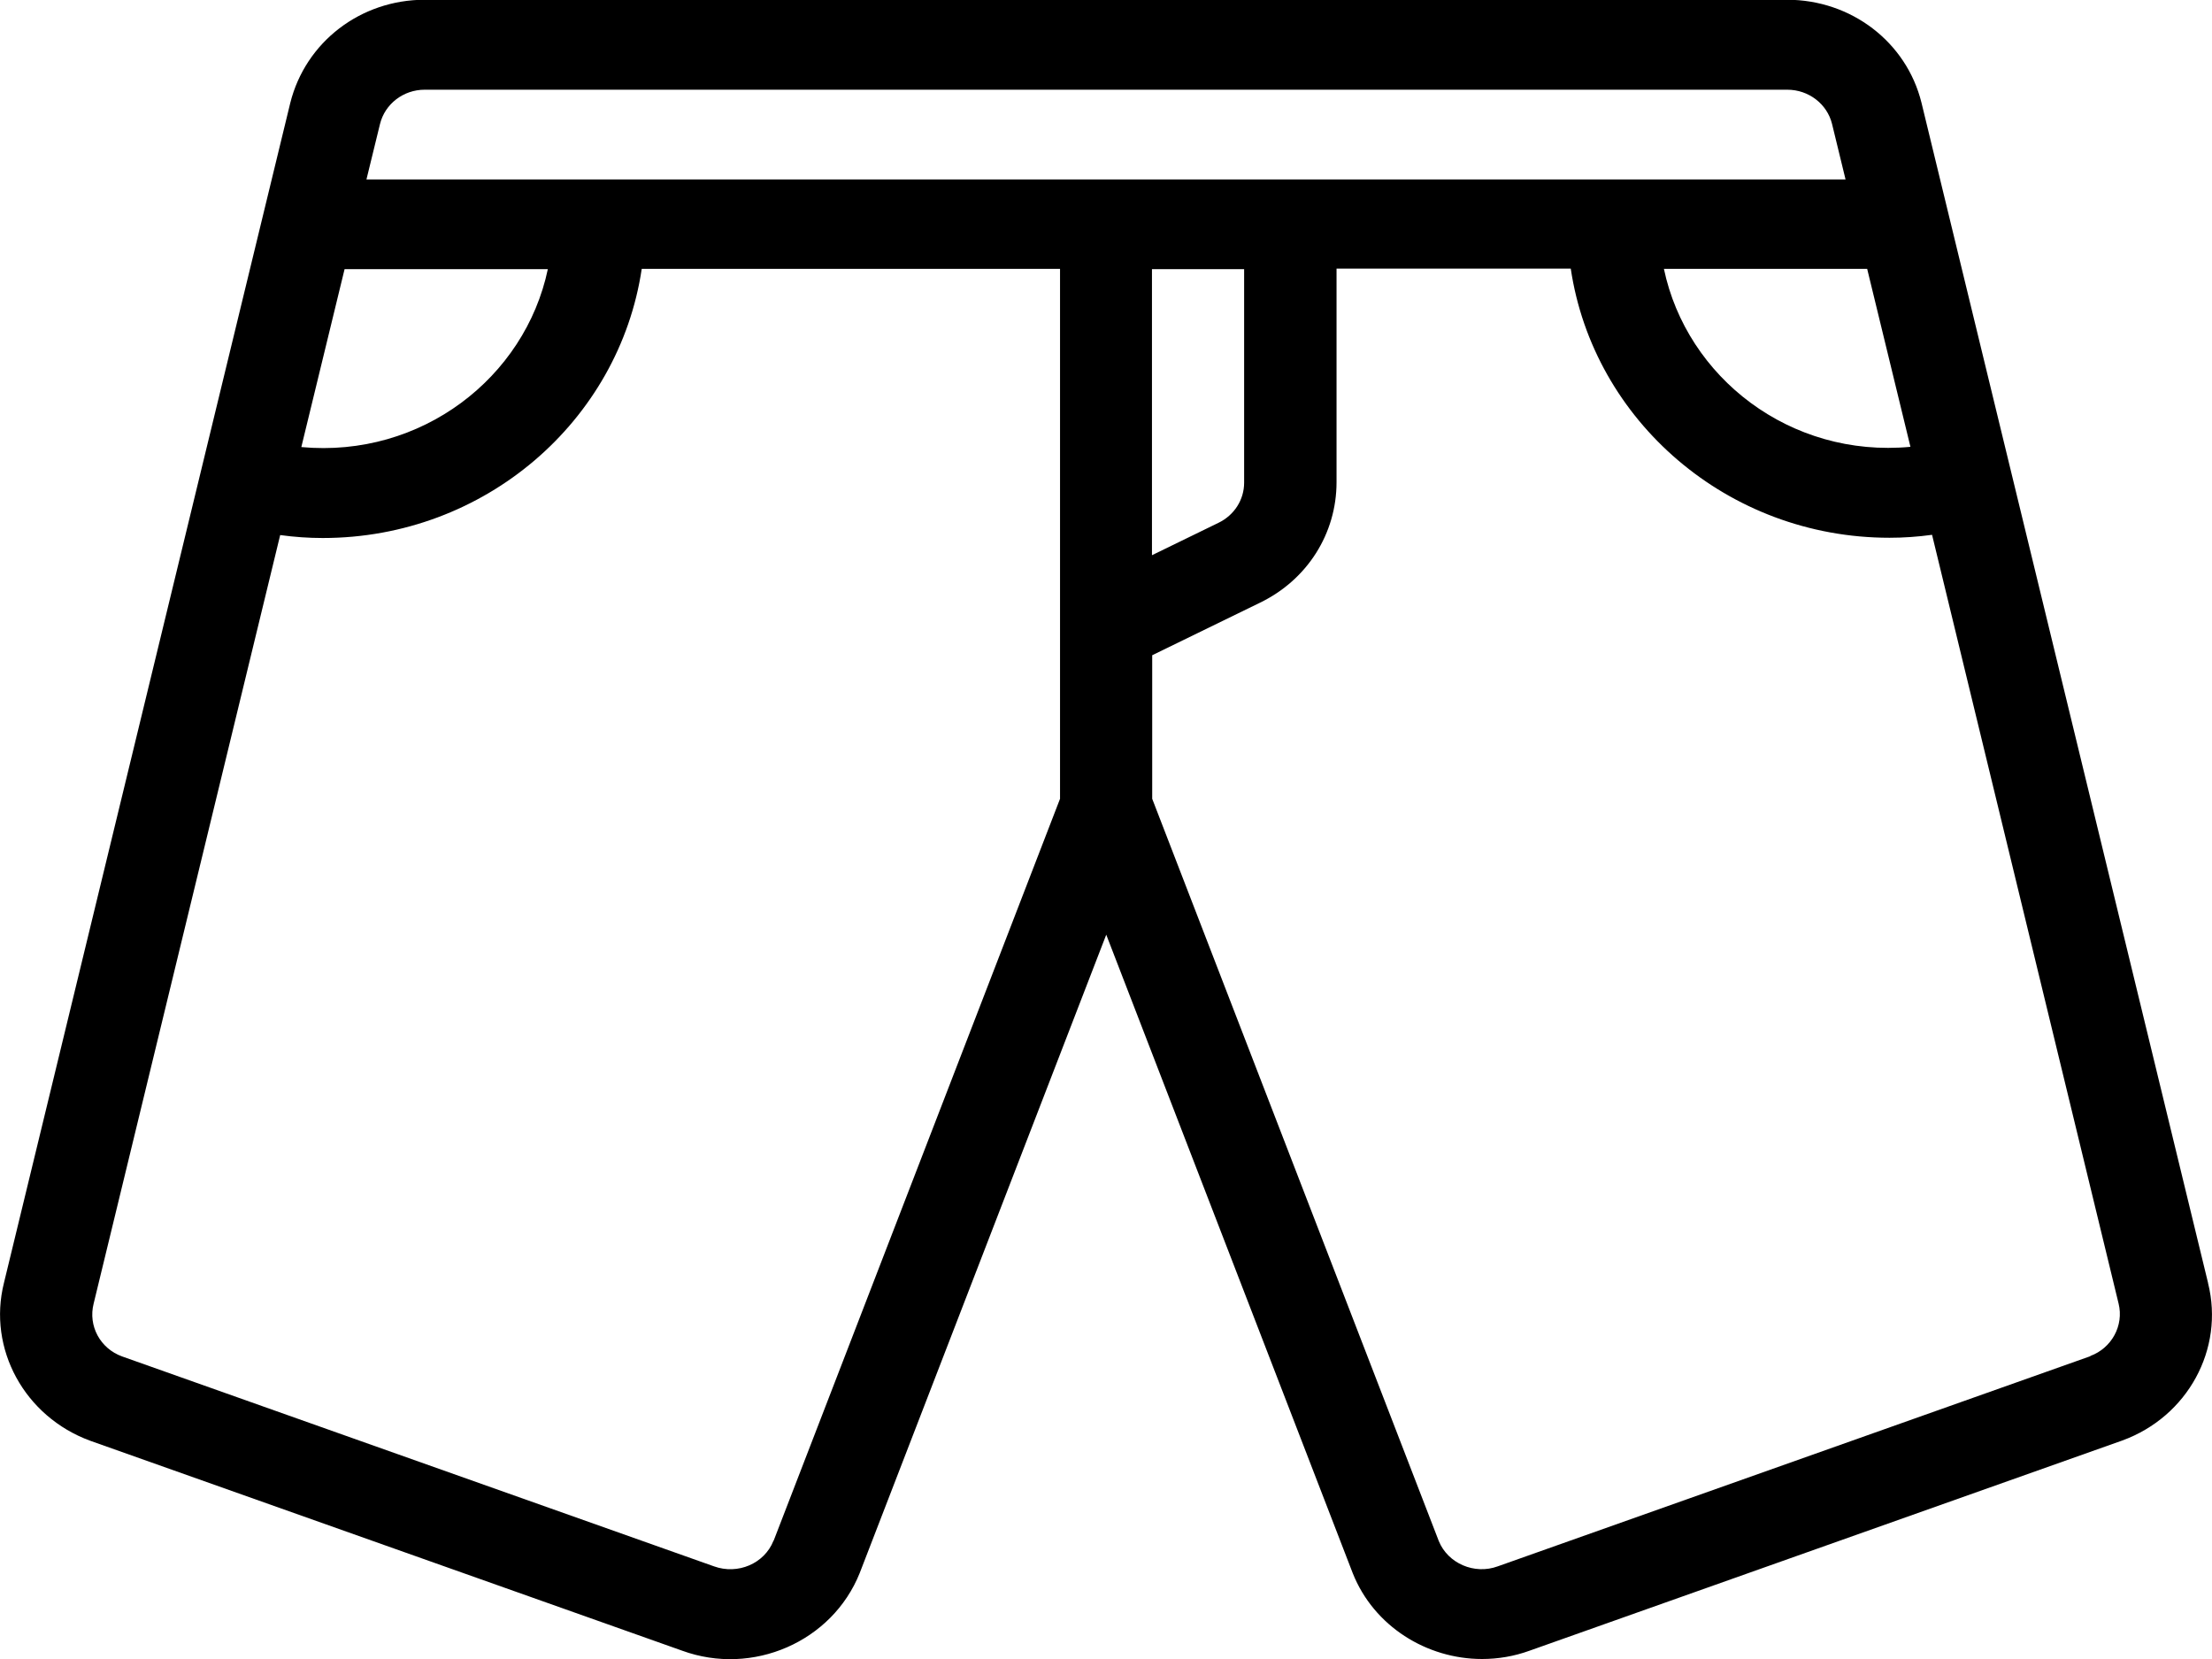
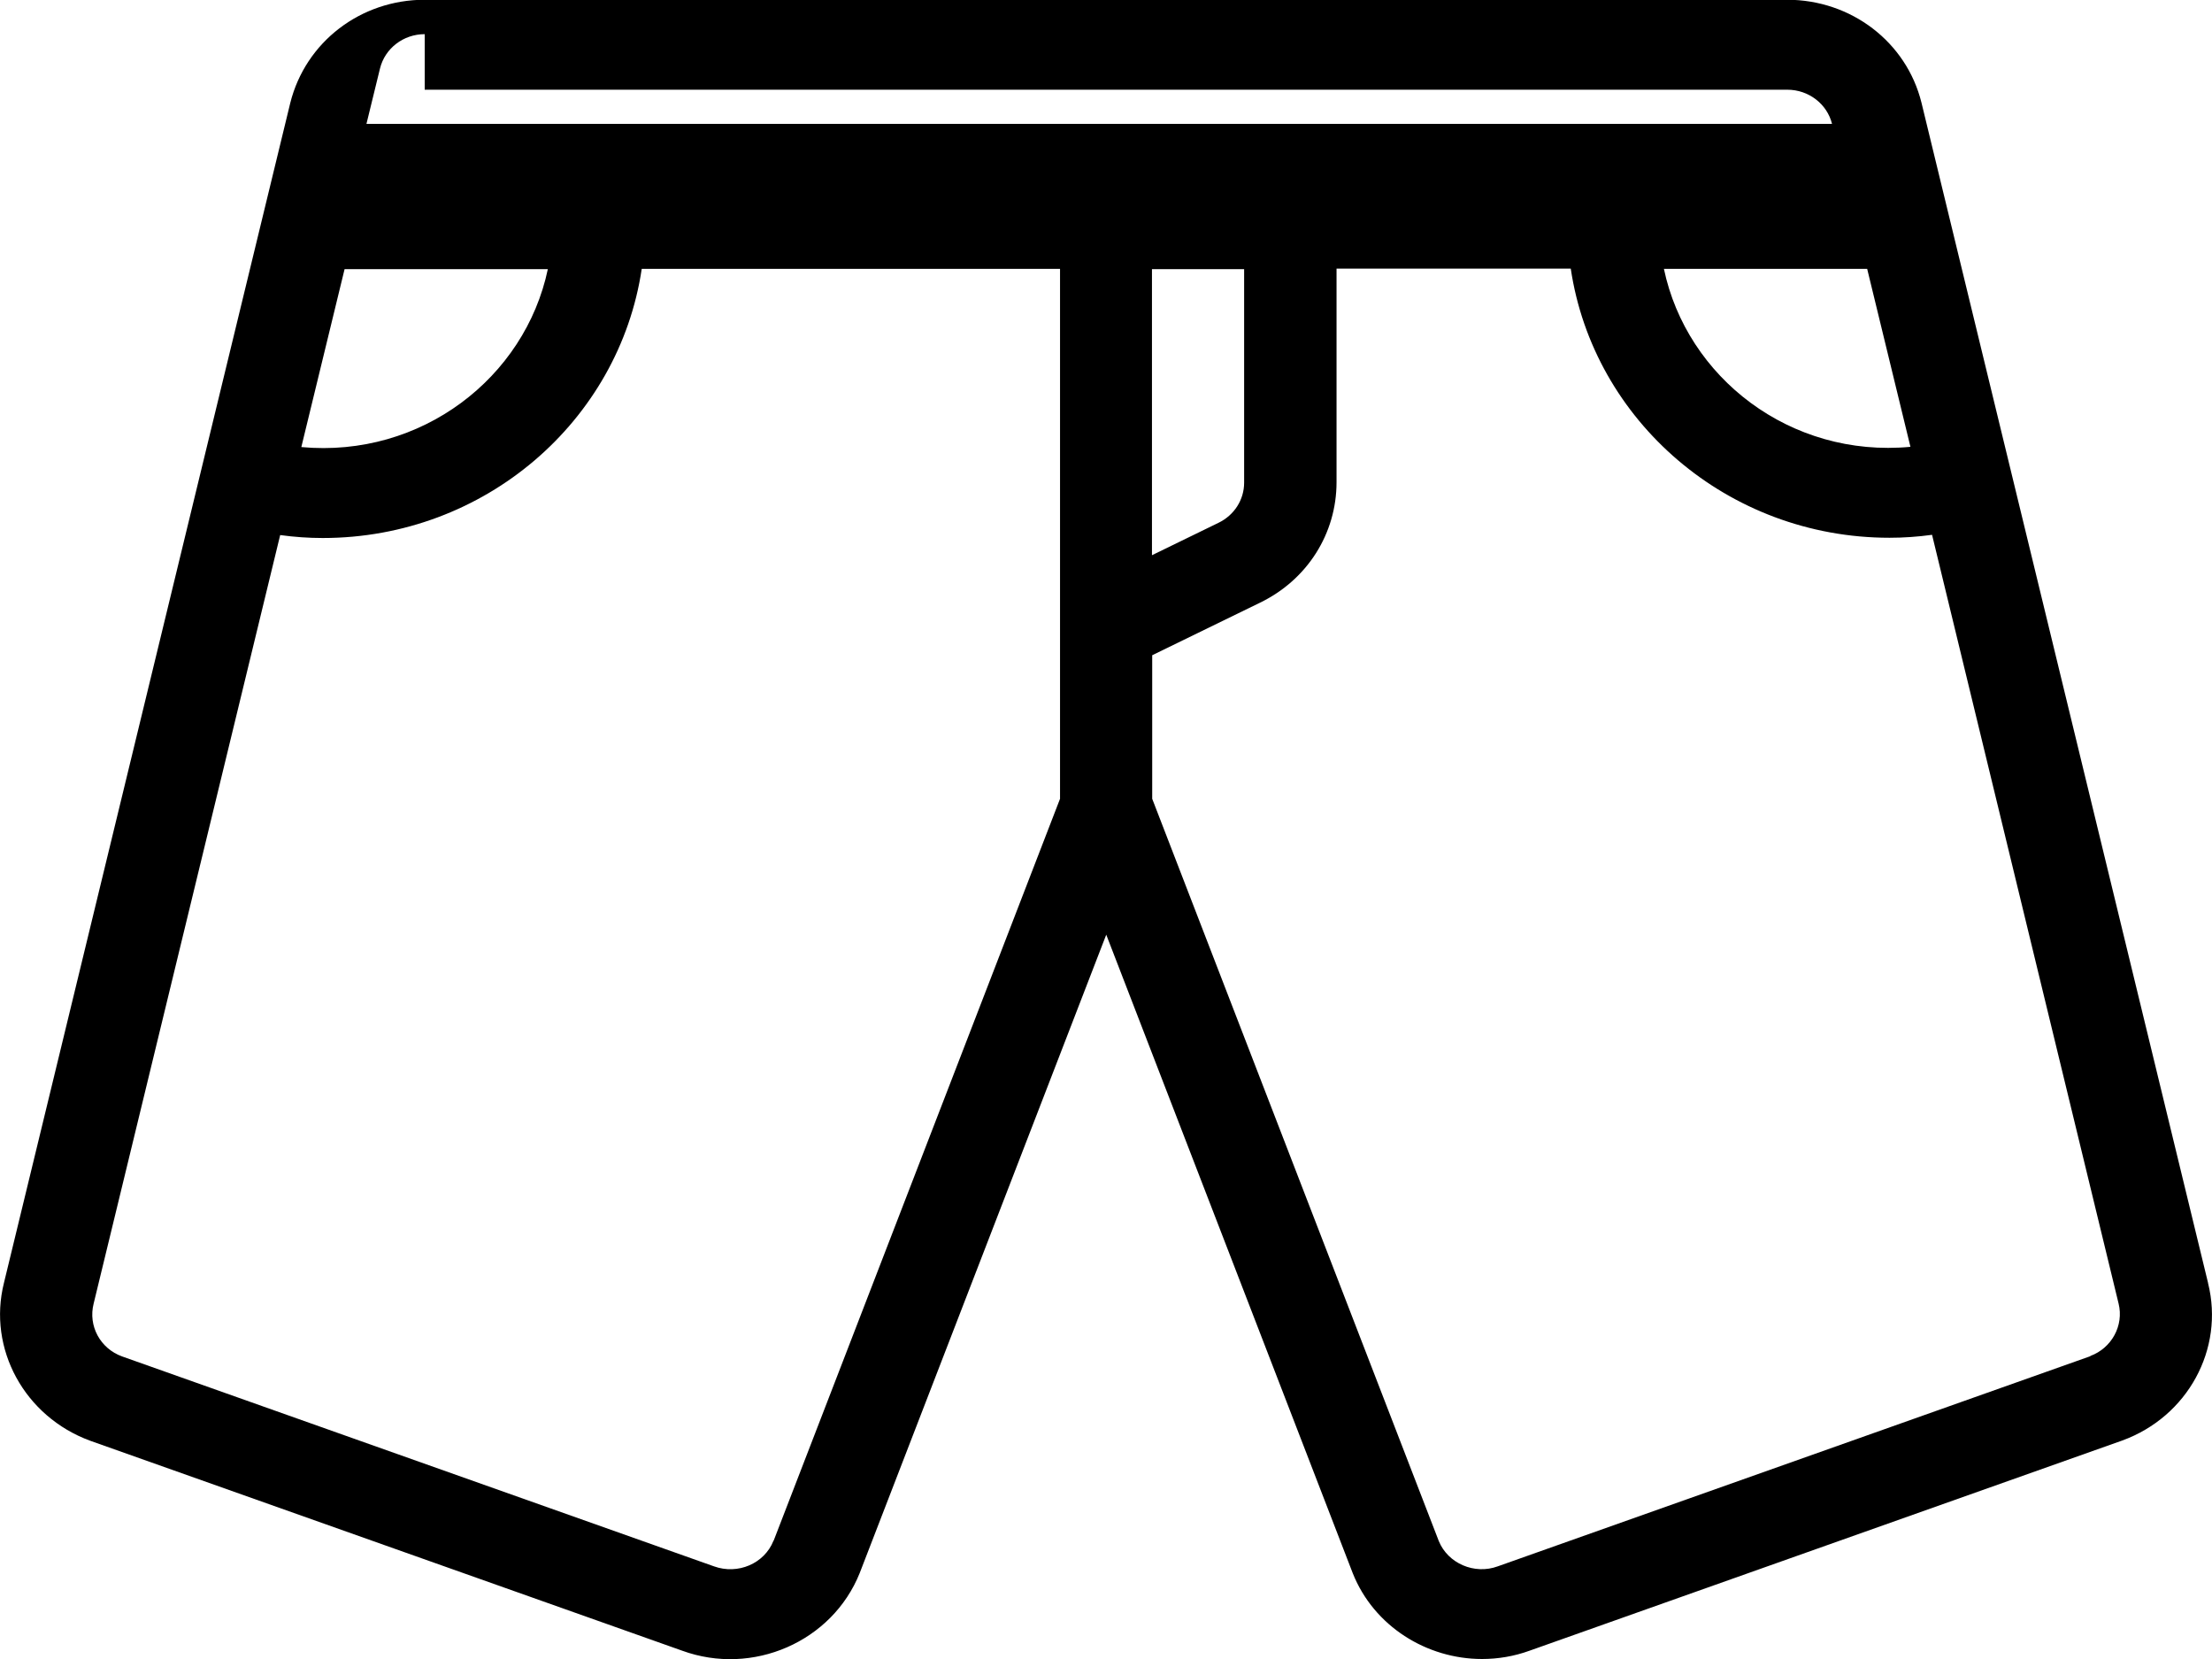
<svg xmlns="http://www.w3.org/2000/svg" viewBox="0 0 90 67.5" id="b">
  <g id="c">
-     <path stroke-width="0" fill="#000" d="M89.84,52.2l-11.66-48.02c-.61-2.47-2.86-4.19-5.47-4.19H17.28c-2.61,0-4.85,1.72-5.47,4.2L.16,52.2c-.67,2.68.84,5.44,3.51,6.42l24.08,8.54c2.87,1.05,6.11-.36,7.23-3.16l10.03-25.97,10.03,25.98c.86,2.16,3.01,3.49,5.26,3.49.65,0,1.31-.11,1.94-.34l24.11-8.55c2.66-.97,4.16-3.72,3.49-6.4h0ZM77.73,18.18c-4.89.46-9.1-2.82-10.03-7.24h8.27l1.76,7.24h0ZM17.28,3.65h55.44c.87,0,1.62.58,1.82,1.39l.55,2.26H14.91l.55-2.25c.2-.82.95-1.4,1.82-1.4h0ZM46.87,10.95h3.75v8.69c0,.69-.4,1.32-1.04,1.63l-2.71,1.32v-11.64h0ZM14.02,10.95h8.27c-.93,4.42-5.15,7.69-10.03,7.24l1.76-7.24ZM31.47,62.69c-.37.93-1.45,1.39-2.42,1.04l-24.08-8.54c-.89-.32-1.39-1.24-1.16-2.15l7.59-31.27c.58.08,1.16.12,1.73.12,6.6,0,12.06-4.77,12.98-10.95h17.02v21.56l-11.65,30.18h0ZM85.05,55.18l-24.11,8.55c-.95.35-2.03-.12-2.4-1.03l-11.66-30.2v-5.84l4.39-2.14c1.92-.93,3.11-2.81,3.11-4.9v-8.69h9.53c.92,6.18,6.38,10.95,12.97,10.95.57,0,1.15-.04,1.73-.12l7.59,31.28c.22.89-.28,1.81-1.15,2.13h0Z" />
+     <path stroke-width="0" fill="#000" d="M89.84,52.2l-11.66-48.02c-.61-2.47-2.86-4.19-5.47-4.19H17.28c-2.61,0-4.85,1.72-5.47,4.2L.16,52.2c-.67,2.68.84,5.44,3.51,6.42l24.08,8.54c2.87,1.05,6.11-.36,7.23-3.16l10.03-25.97,10.03,25.98c.86,2.16,3.01,3.49,5.26,3.49.65,0,1.31-.11,1.94-.34l24.11-8.55c2.66-.97,4.16-3.72,3.49-6.4h0ZM77.73,18.18c-4.89.46-9.1-2.82-10.03-7.24h8.27l1.76,7.24h0ZM17.28,3.65h55.44c.87,0,1.62.58,1.82,1.39H14.91l.55-2.25c.2-.82.95-1.4,1.82-1.4h0ZM46.87,10.95h3.75v8.69c0,.69-.4,1.32-1.04,1.63l-2.71,1.32v-11.64h0ZM14.02,10.95h8.27c-.93,4.42-5.15,7.69-10.03,7.24l1.76-7.24ZM31.47,62.69c-.37.93-1.45,1.39-2.42,1.04l-24.08-8.54c-.89-.32-1.39-1.24-1.16-2.15l7.59-31.27c.58.08,1.16.12,1.73.12,6.6,0,12.06-4.77,12.98-10.95h17.02v21.56l-11.65,30.18h0ZM85.05,55.18l-24.11,8.55c-.95.35-2.03-.12-2.4-1.03l-11.66-30.2v-5.84l4.39-2.14c1.92-.93,3.11-2.81,3.11-4.9v-8.69h9.53c.92,6.18,6.38,10.95,12.97,10.95.57,0,1.15-.04,1.73-.12l7.59,31.28c.22.89-.28,1.81-1.15,2.13h0Z" />
  </g>
</svg>